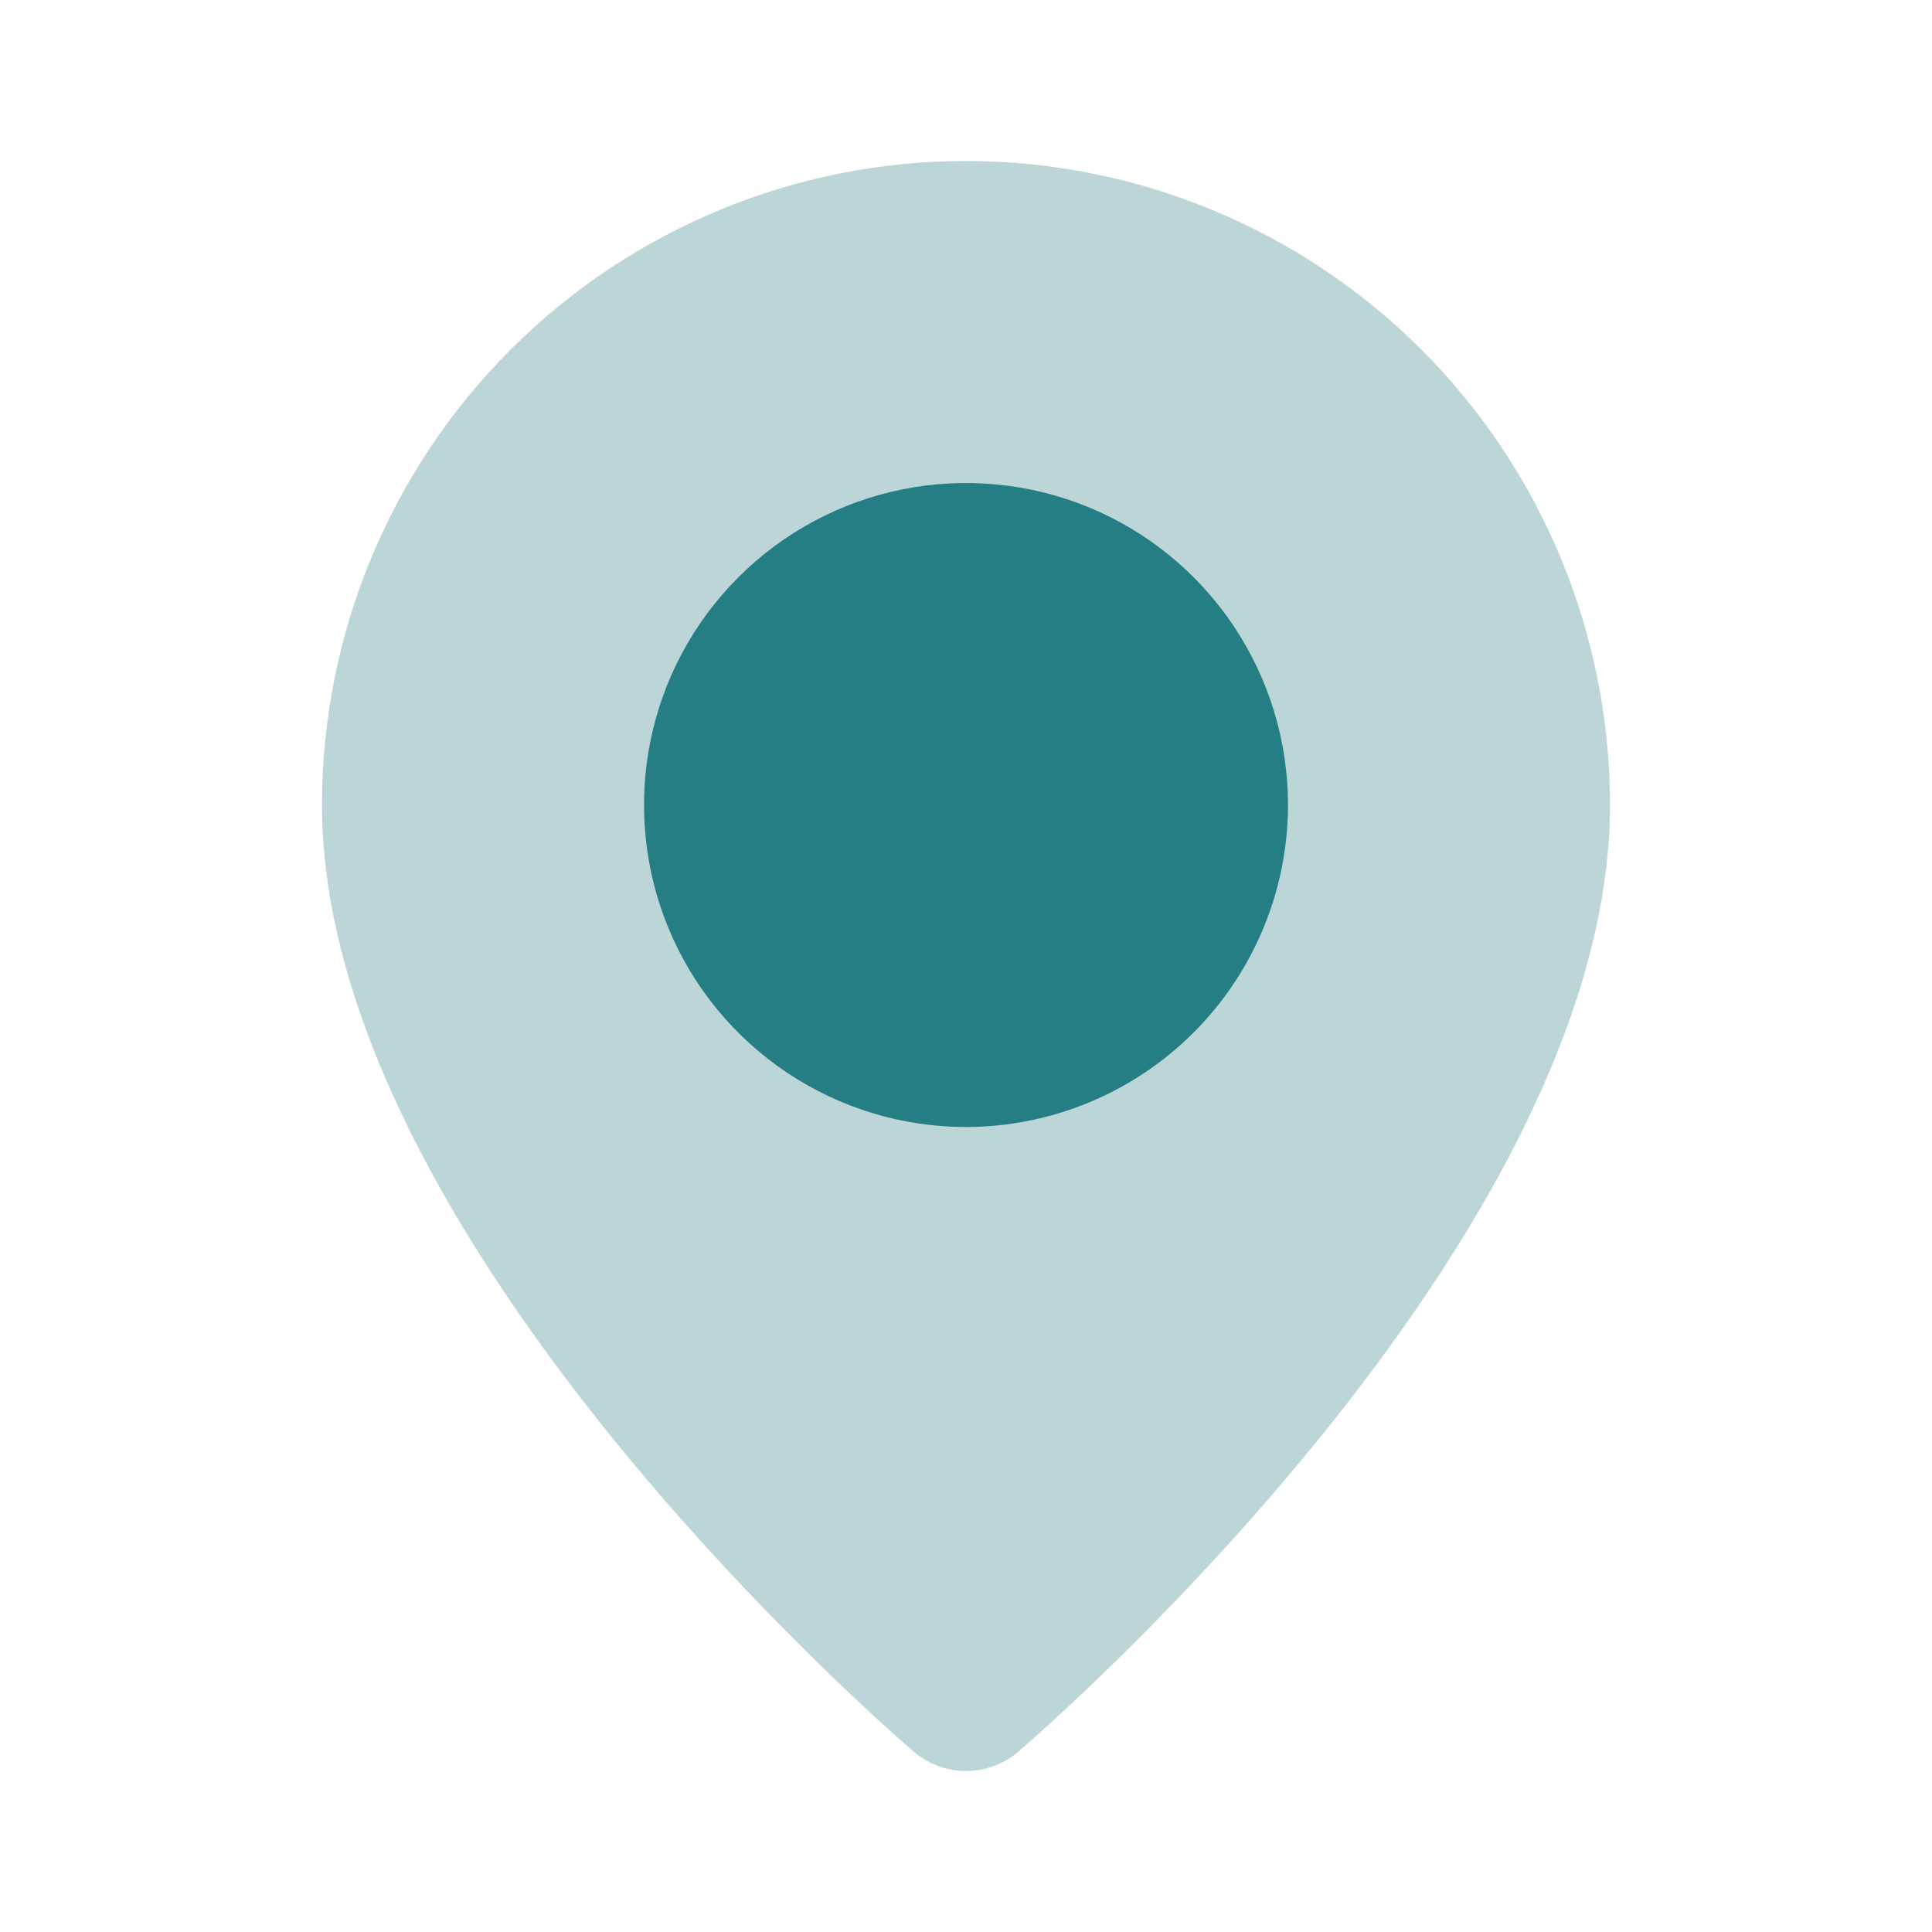
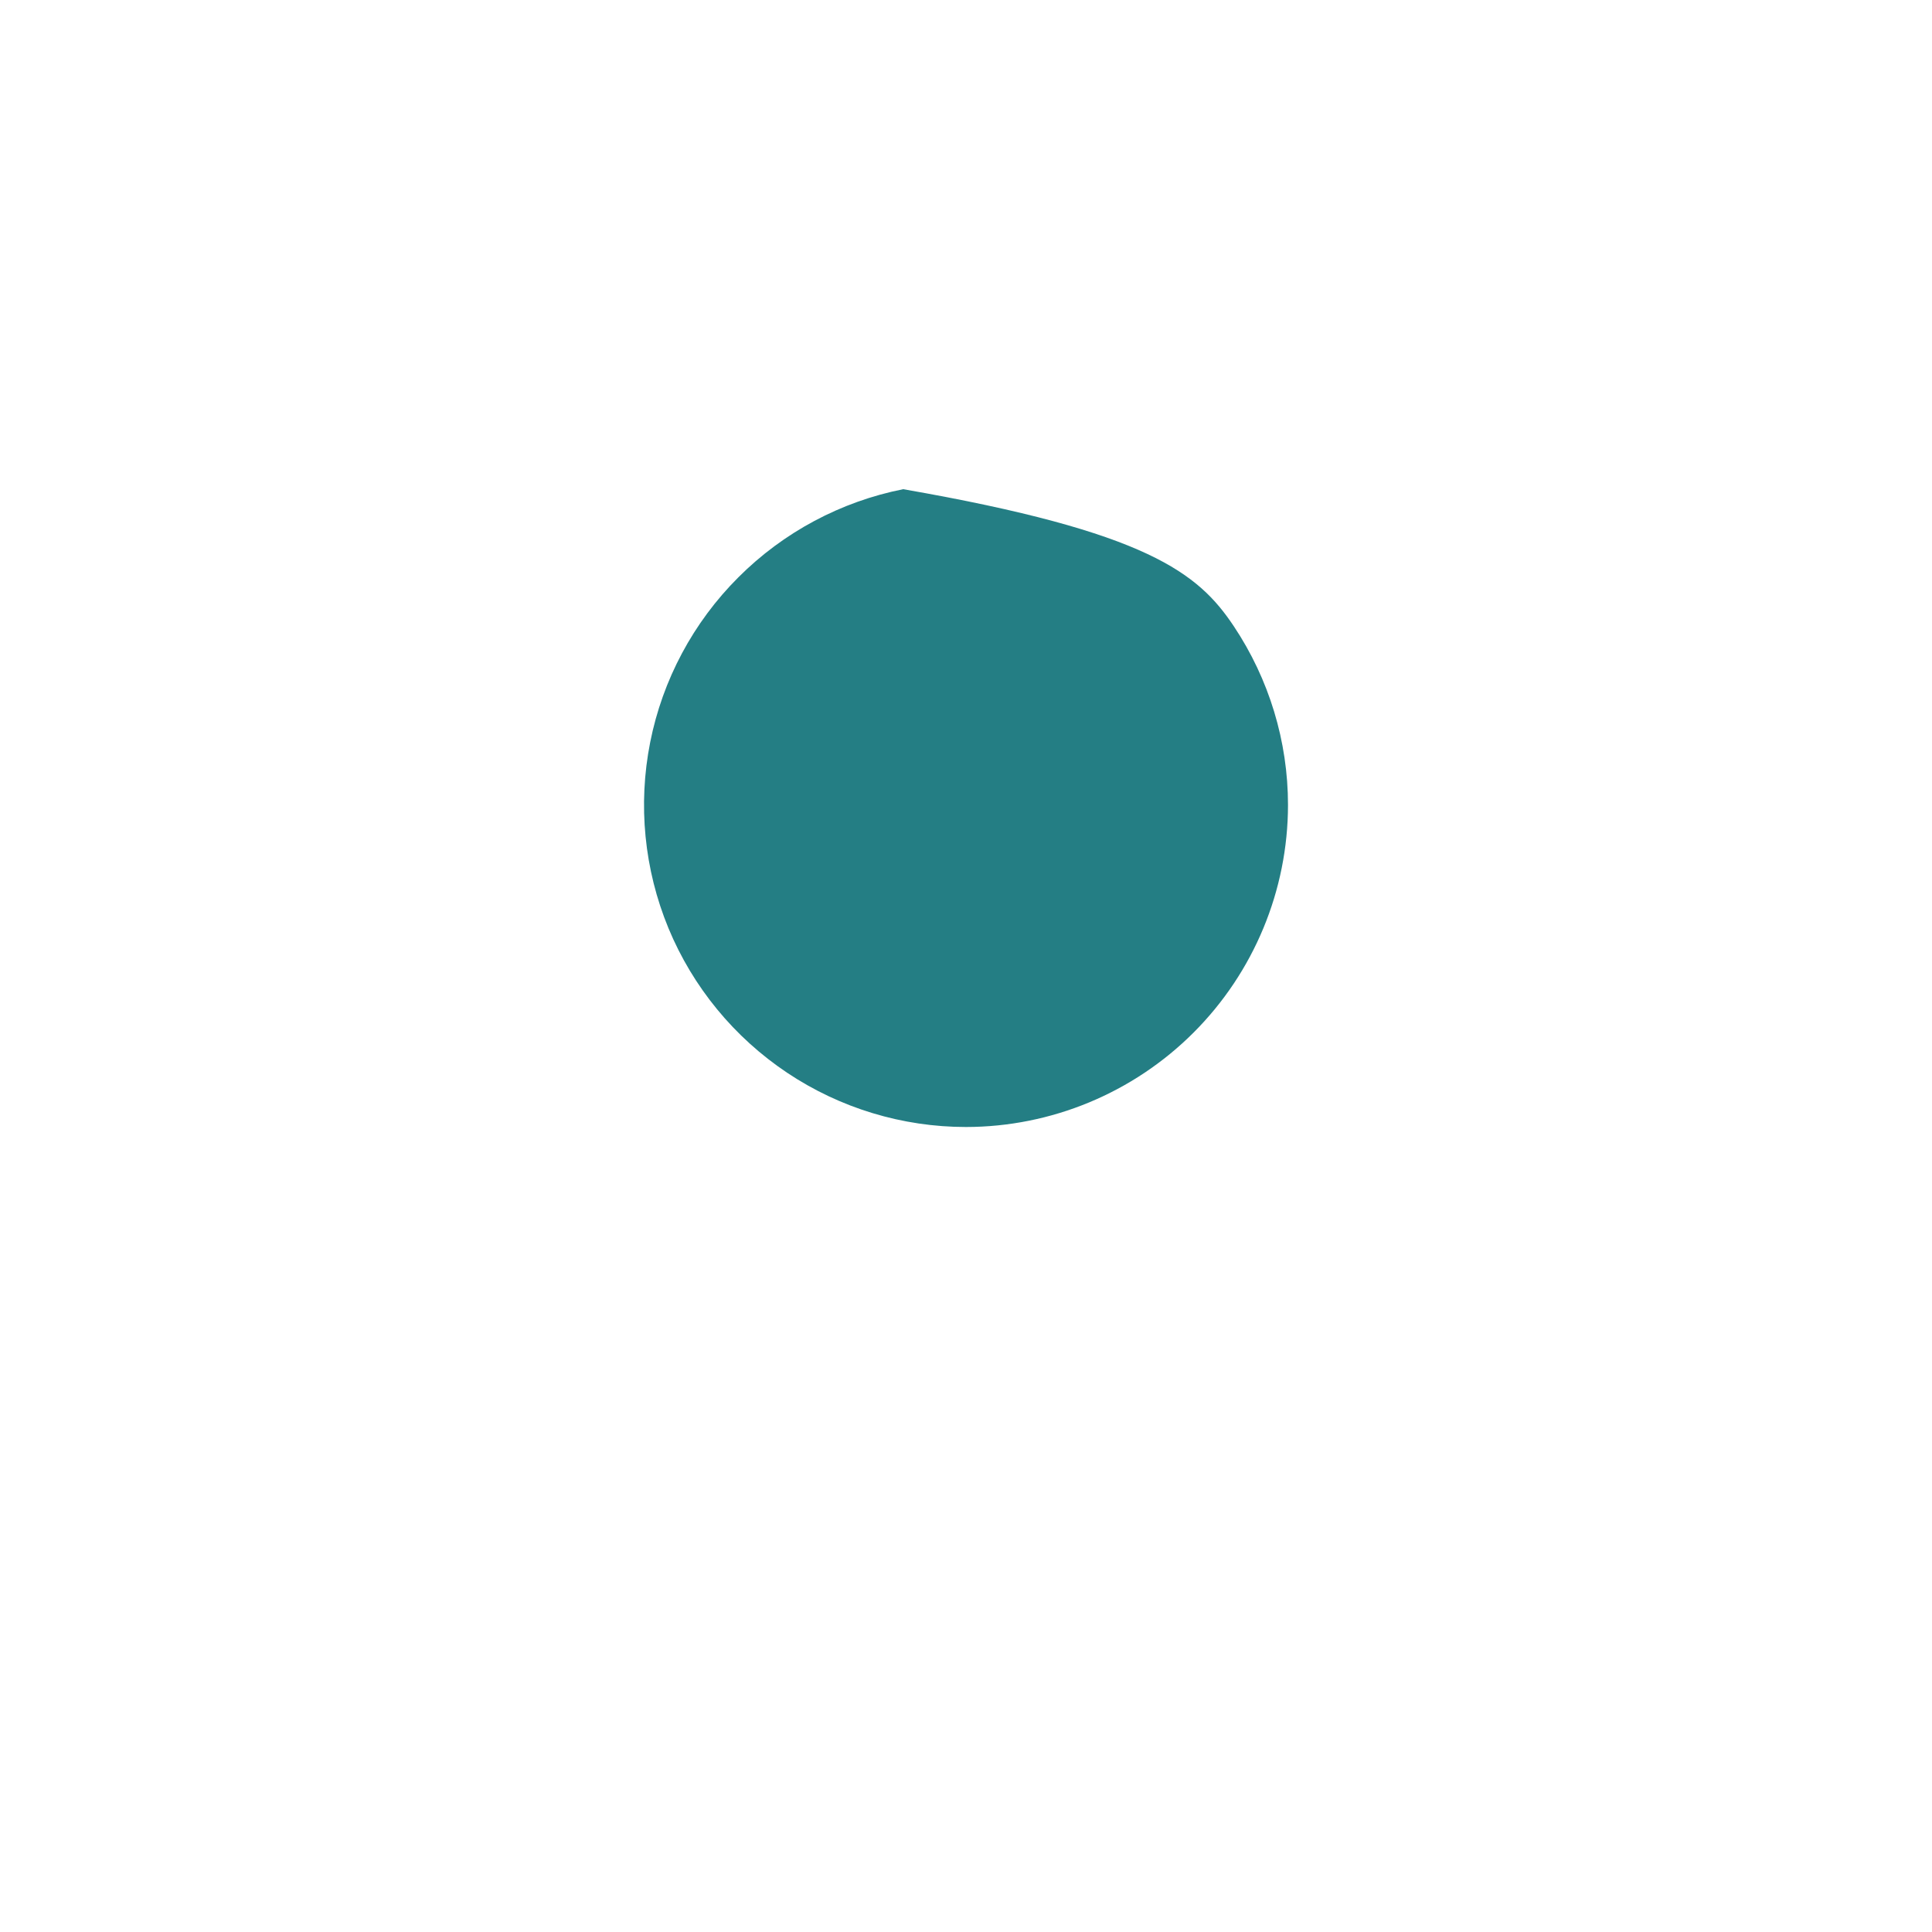
<svg xmlns="http://www.w3.org/2000/svg" width="24" height="24" viewBox="0 0 24 24" fill="none">
-   <path d="M12 22C11.761 22 11.531 21.915 11.35 21.759C11.049 21.502 4 15.397 4 10C4 7.878 4.843 5.843 6.343 4.343C7.843 2.843 9.878 2 12 2C14.122 2 16.157 2.843 17.657 4.343C19.157 5.843 20 7.878 20 10C20 15.397 12.951 21.502 12.65 21.759C12.469 21.915 12.239 22 12 22Z" fill="#BCD5D7" />
-   <path d="M12 14C11.209 14 10.435 13.765 9.778 13.326C9.12 12.886 8.607 12.262 8.304 11.531C8.002 10.8 7.923 9.996 8.077 9.22C8.231 8.444 8.612 7.731 9.172 7.172C9.731 6.612 10.444 6.231 11.22 6.077C11.996 5.923 12.8 6.002 13.531 6.304C14.262 6.607 14.886 7.12 15.326 7.778C15.765 8.436 16 9.209 16 10C15.999 11.06 15.577 12.077 14.827 12.827C14.077 13.577 13.06 13.999 12 14Z" fill="#247E84" />
+   <path d="M12 14C11.209 14 10.435 13.765 9.778 13.326C9.12 12.886 8.607 12.262 8.304 11.531C8.002 10.8 7.923 9.996 8.077 9.22C8.231 8.444 8.612 7.731 9.172 7.172C9.731 6.612 10.444 6.231 11.22 6.077C14.262 6.607 14.886 7.12 15.326 7.778C15.765 8.436 16 9.209 16 10C15.999 11.06 15.577 12.077 14.827 12.827C14.077 13.577 13.06 13.999 12 14Z" fill="#247E84" />
</svg>